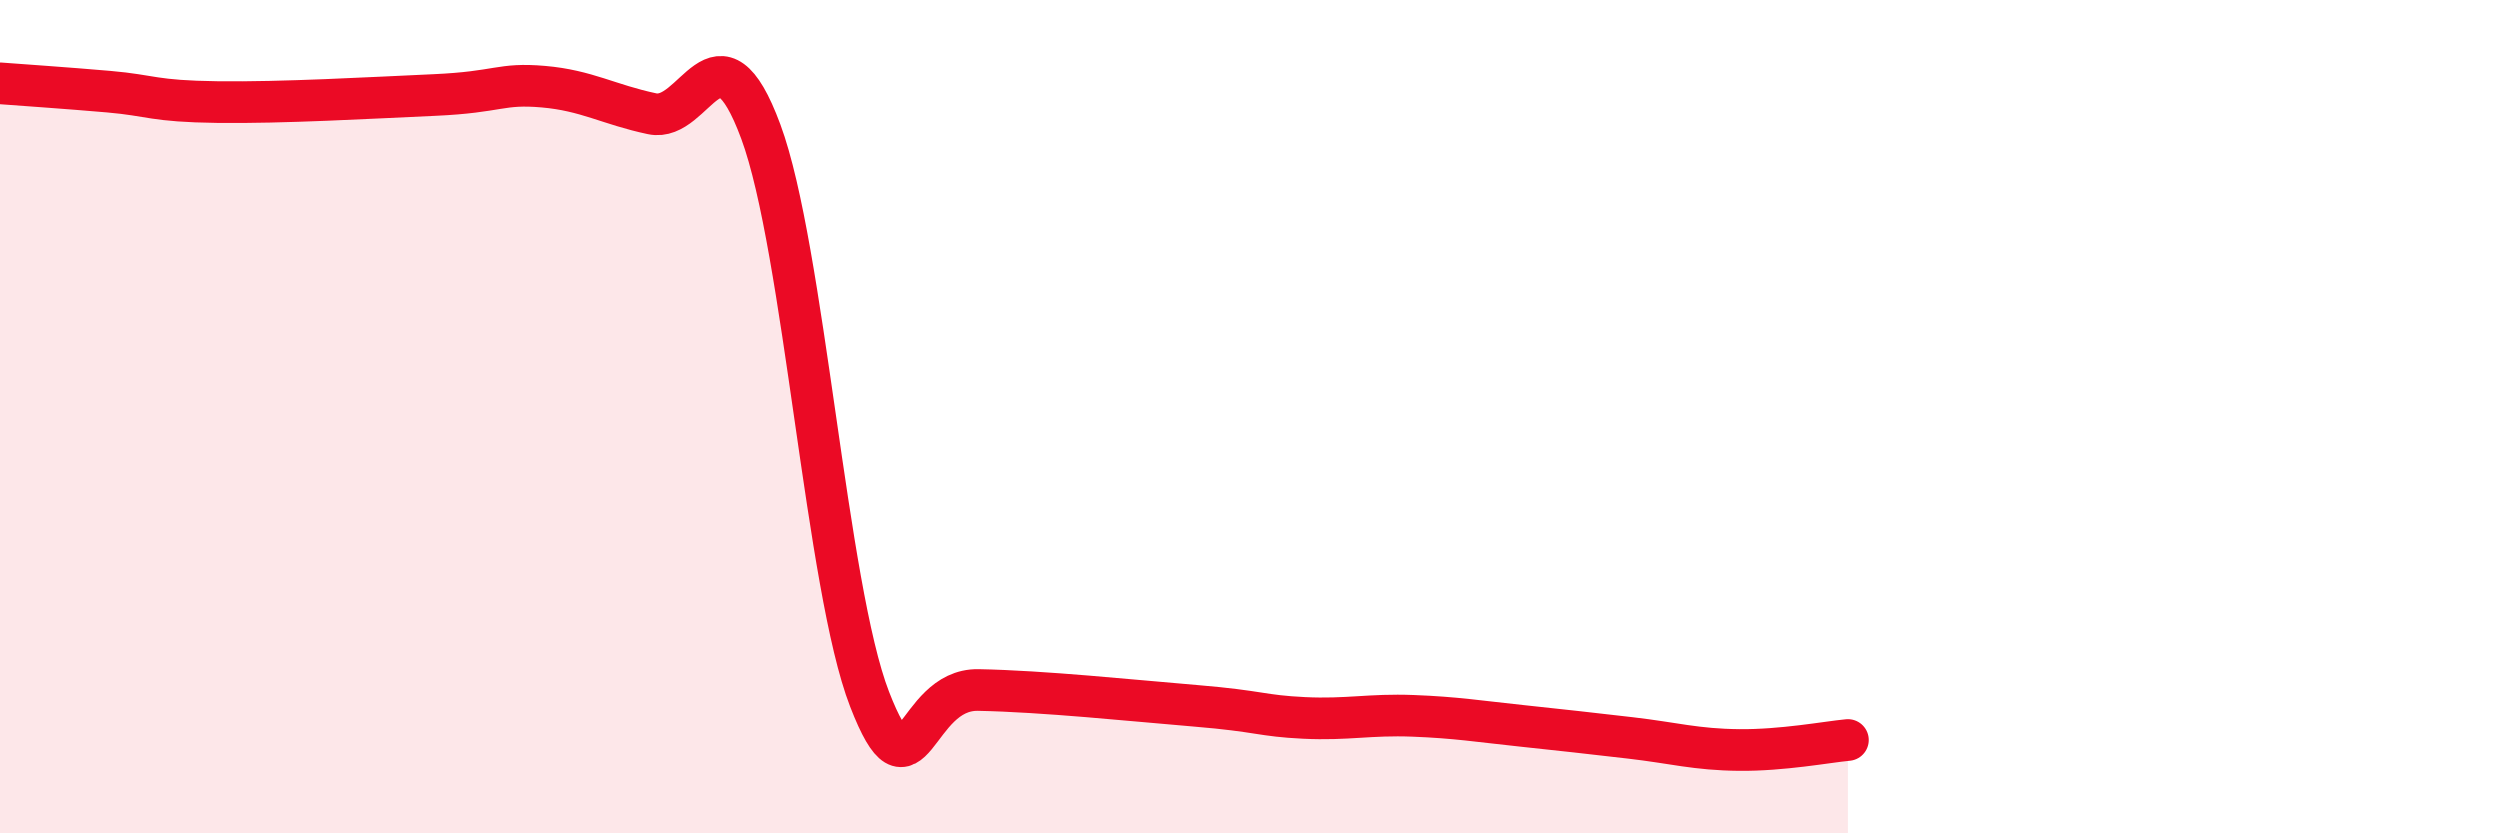
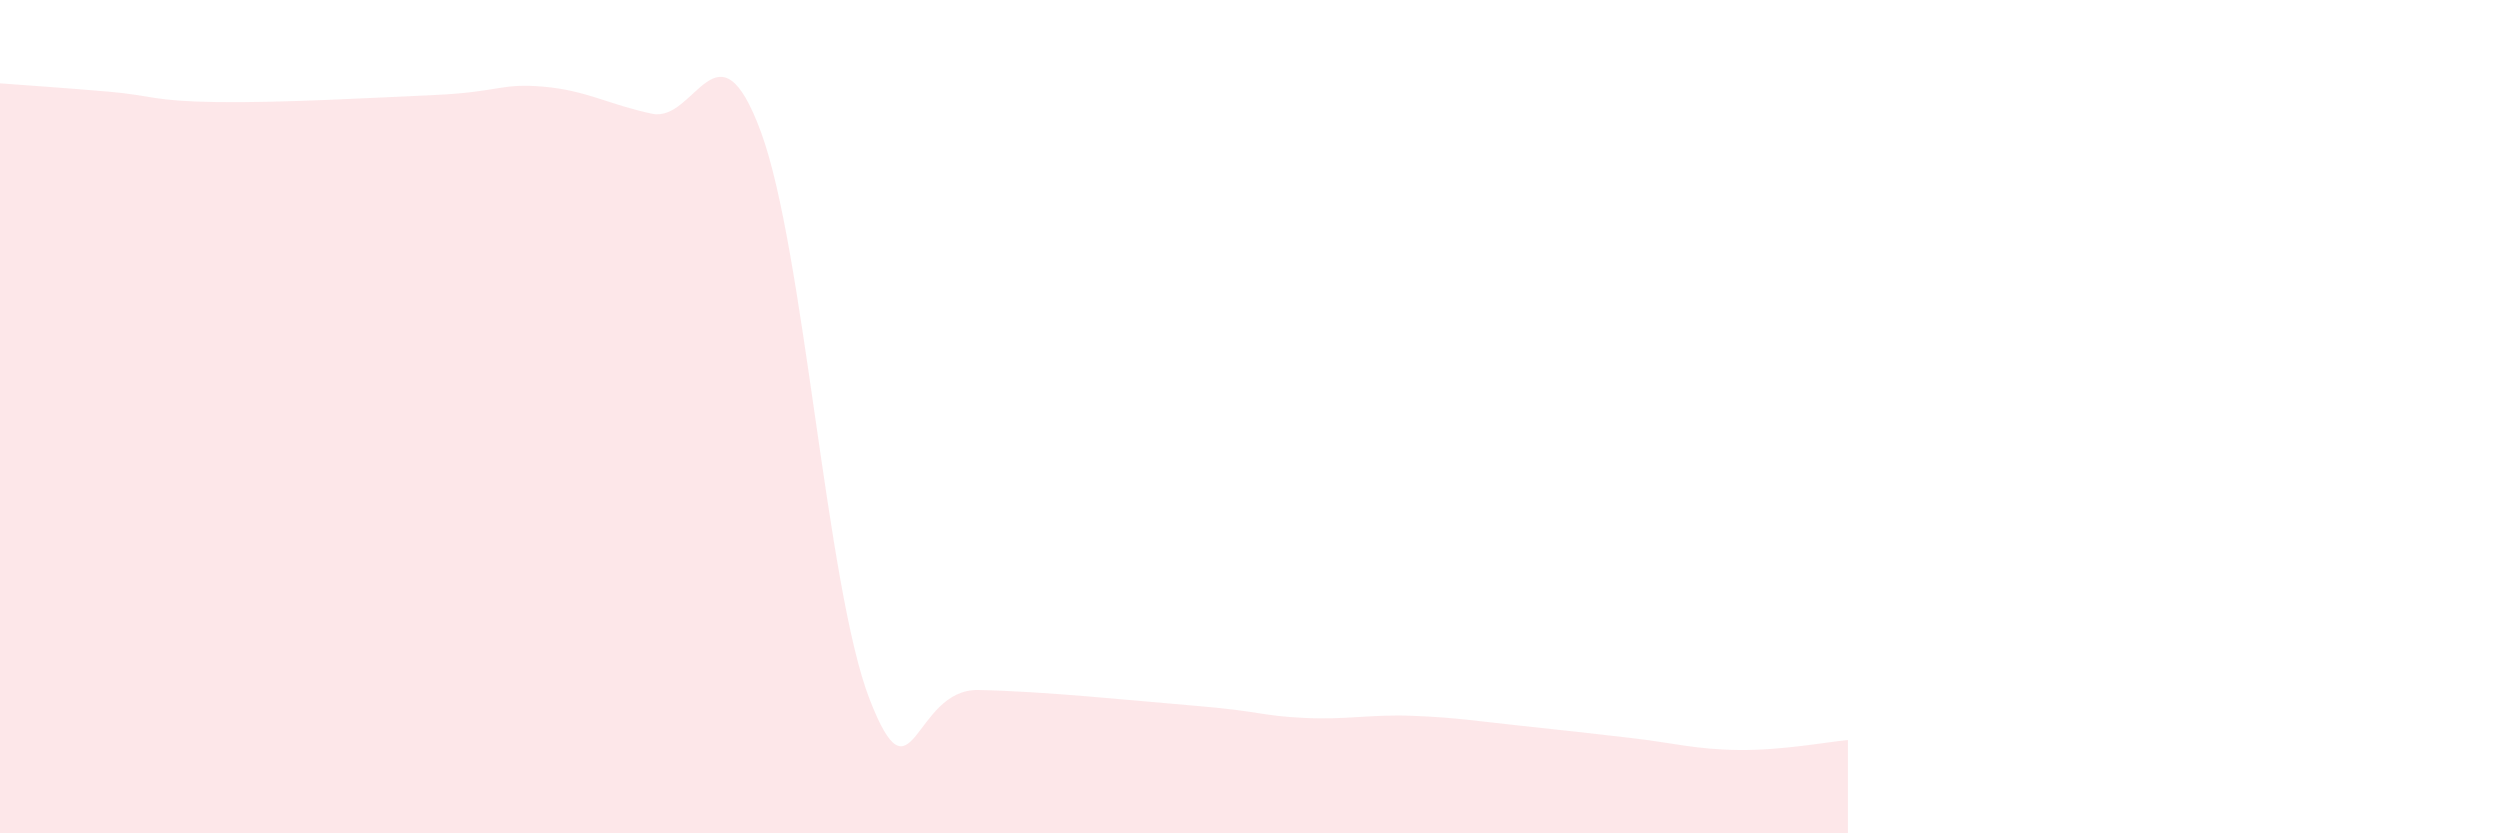
<svg xmlns="http://www.w3.org/2000/svg" width="60" height="20" viewBox="0 0 60 20">
  <path d="M 0,2 C 0.52,2.04 1.57,2.11 2.61,2.2 C 3.65,2.29 3.66,2.43 5.22,2.45 C 6.78,2.47 8.87,2.35 10.43,2.28 C 11.99,2.21 12,1.99 13.04,2.08 C 14.08,2.17 14.61,2.51 15.65,2.73 C 16.69,2.95 17.22,0.35 18.26,3.16 C 19.3,5.97 19.83,14.1 20.87,16.78 C 21.91,19.46 21.91,16.53 23.48,16.56 C 25.05,16.59 27.14,16.81 28.7,16.94 C 30.26,17.07 30.26,17.18 31.3,17.23 C 32.34,17.28 32.87,17.14 33.91,17.18 C 34.95,17.22 35.48,17.31 36.52,17.42 C 37.56,17.53 38.09,17.59 39.13,17.71 C 40.17,17.83 40.7,17.99 41.74,18 C 42.78,18.01 43.83,17.81 44.35,17.76L44.35 20L0 20Z" fill="#EB0A25" opacity="0.1" stroke-linecap="round" stroke-linejoin="round" />
-   <path d="M 0,2 C 0.52,2.04 1.57,2.11 2.61,2.2 C 3.65,2.29 3.66,2.43 5.22,2.45 C 6.78,2.47 8.87,2.35 10.43,2.28 C 11.99,2.21 12,1.99 13.04,2.08 C 14.08,2.17 14.61,2.51 15.65,2.73 C 16.69,2.95 17.22,0.35 18.26,3.16 C 19.3,5.97 19.83,14.1 20.87,16.78 C 21.91,19.46 21.91,16.53 23.48,16.56 C 25.05,16.59 27.14,16.81 28.7,16.94 C 30.26,17.07 30.26,17.18 31.3,17.23 C 32.34,17.28 32.87,17.14 33.91,17.18 C 34.95,17.22 35.48,17.31 36.52,17.42 C 37.56,17.53 38.09,17.59 39.13,17.71 C 40.17,17.83 40.7,17.99 41.74,18 C 42.78,18.01 43.83,17.81 44.35,17.76" stroke="#EB0A25" stroke-width="1" fill="none" stroke-linecap="round" stroke-linejoin="round" />
</svg>